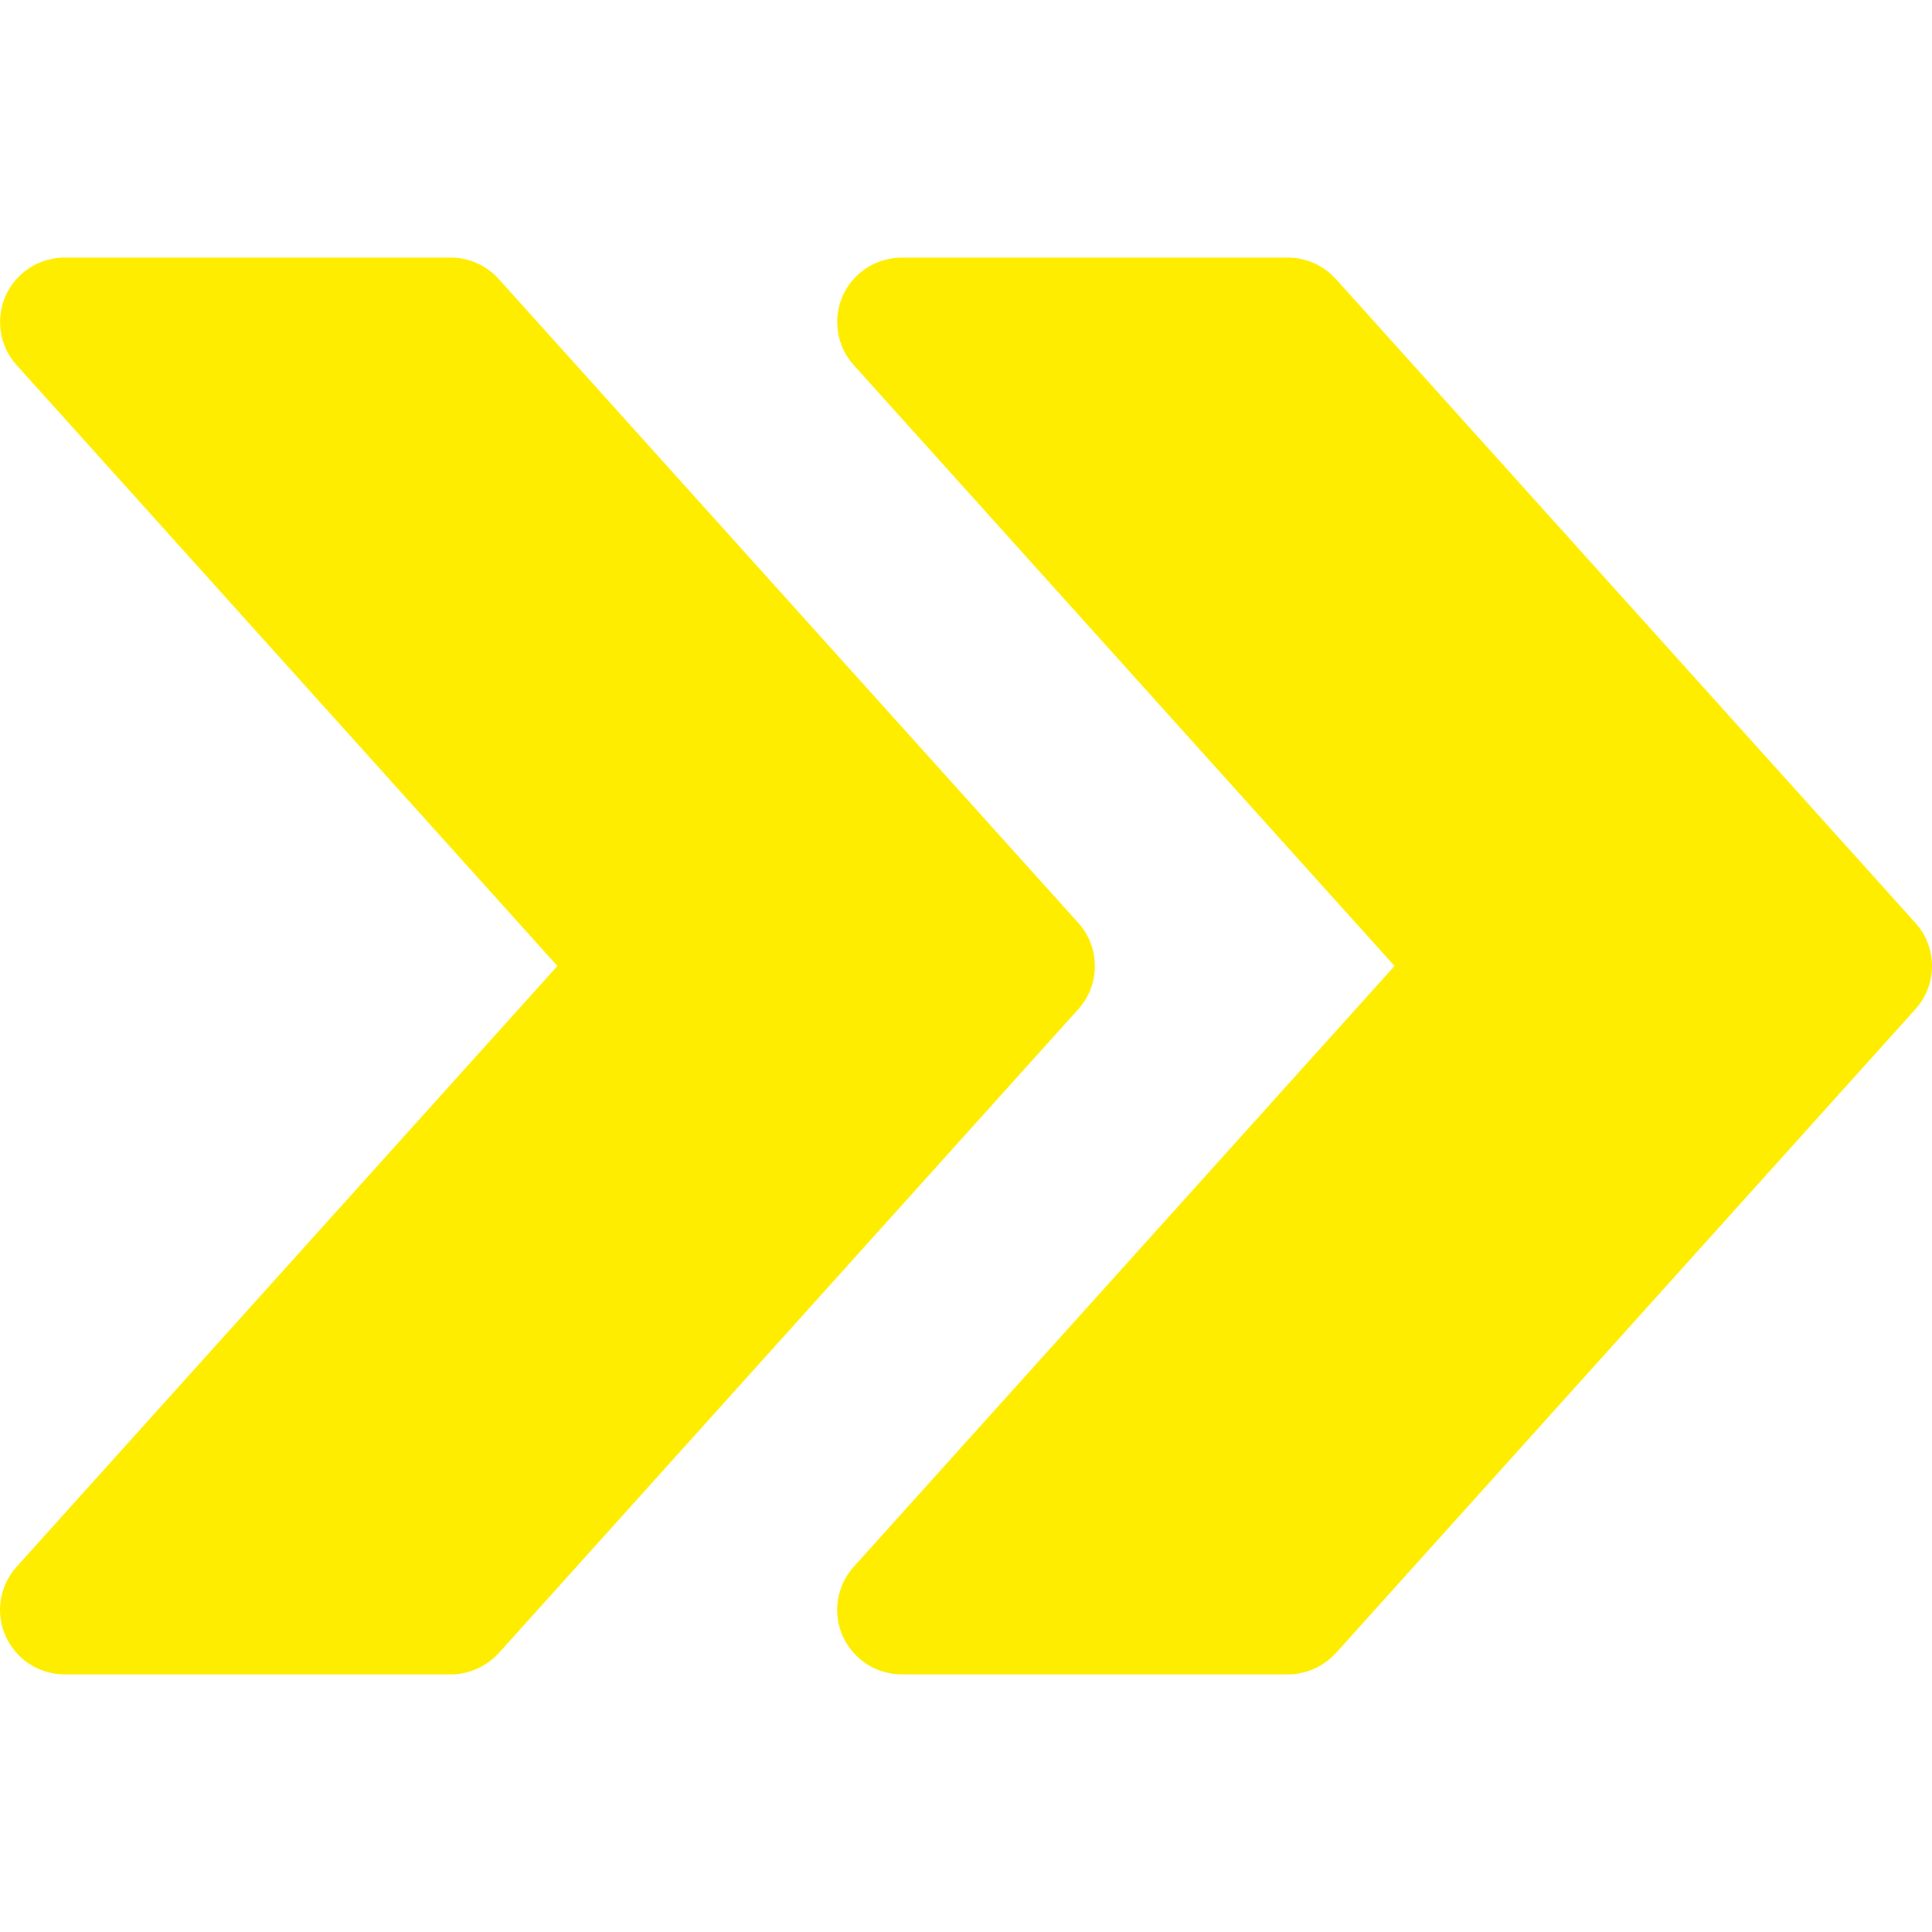
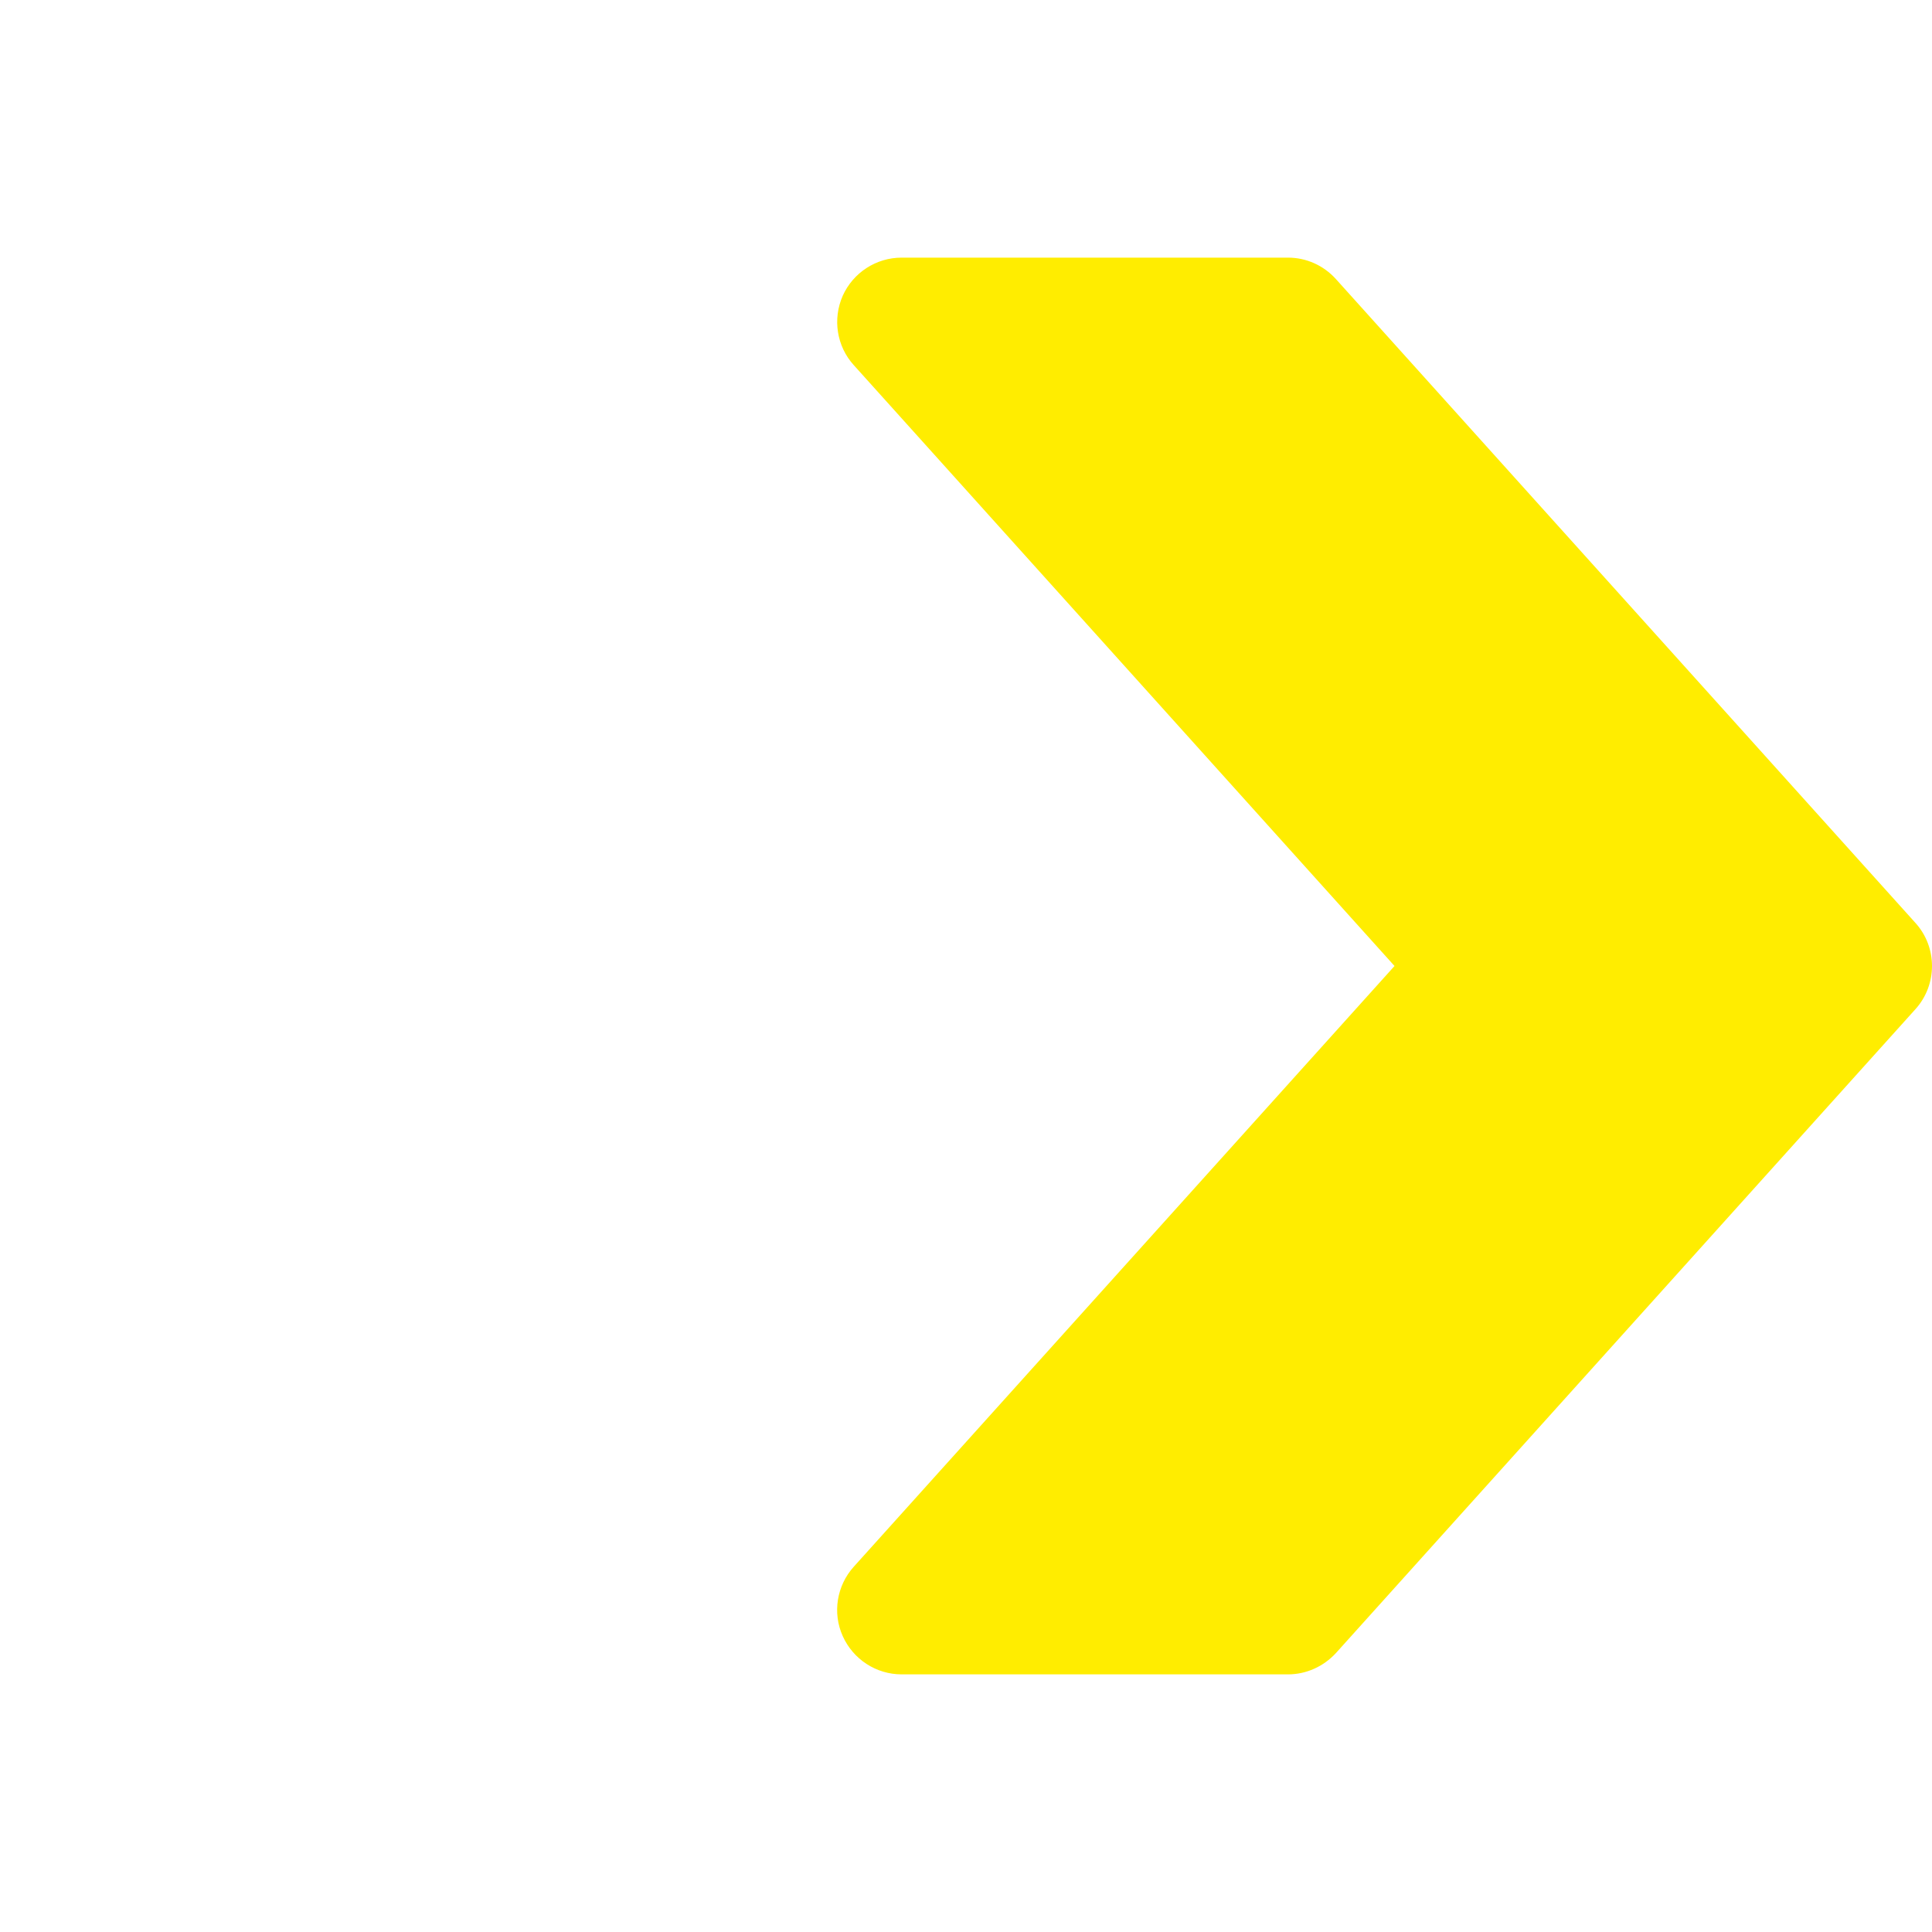
<svg xmlns="http://www.w3.org/2000/svg" width="40" height="40" viewBox="0 0 40 40" fill="none">
  <path d="M39.658 19.109L27.658 5.777C27.402 5.494 27.045 5.334 26.666 5.334H18.667C18.142 5.334 17.664 5.643 17.448 6.123C17.235 6.606 17.323 7.169 17.675 7.558L28.872 20L17.675 32.439C17.323 32.831 17.232 33.394 17.448 33.874C17.664 34.356 18.142 34.666 18.667 34.666H26.666C27.045 34.666 27.402 34.503 27.658 34.226L39.658 20.893C40.114 20.387 40.114 19.613 39.658 19.109Z" fill="#FFED00" />
-   <path d="M22.326 19.109L10.326 5.777C10.07 5.494 9.713 5.334 9.334 5.334H1.335C0.809 5.334 0.332 5.643 0.116 6.123C-0.097 6.606 -0.009 7.169 0.343 7.558L11.54 20L0.343 32.439C-0.009 32.831 -0.1 33.394 0.116 33.874C0.332 34.356 0.809 34.666 1.335 34.666H9.334C9.713 34.666 10.07 34.503 10.326 34.226L22.326 20.893C22.782 20.387 22.782 19.613 22.326 19.109Z" fill="#FFED00" />
</svg>